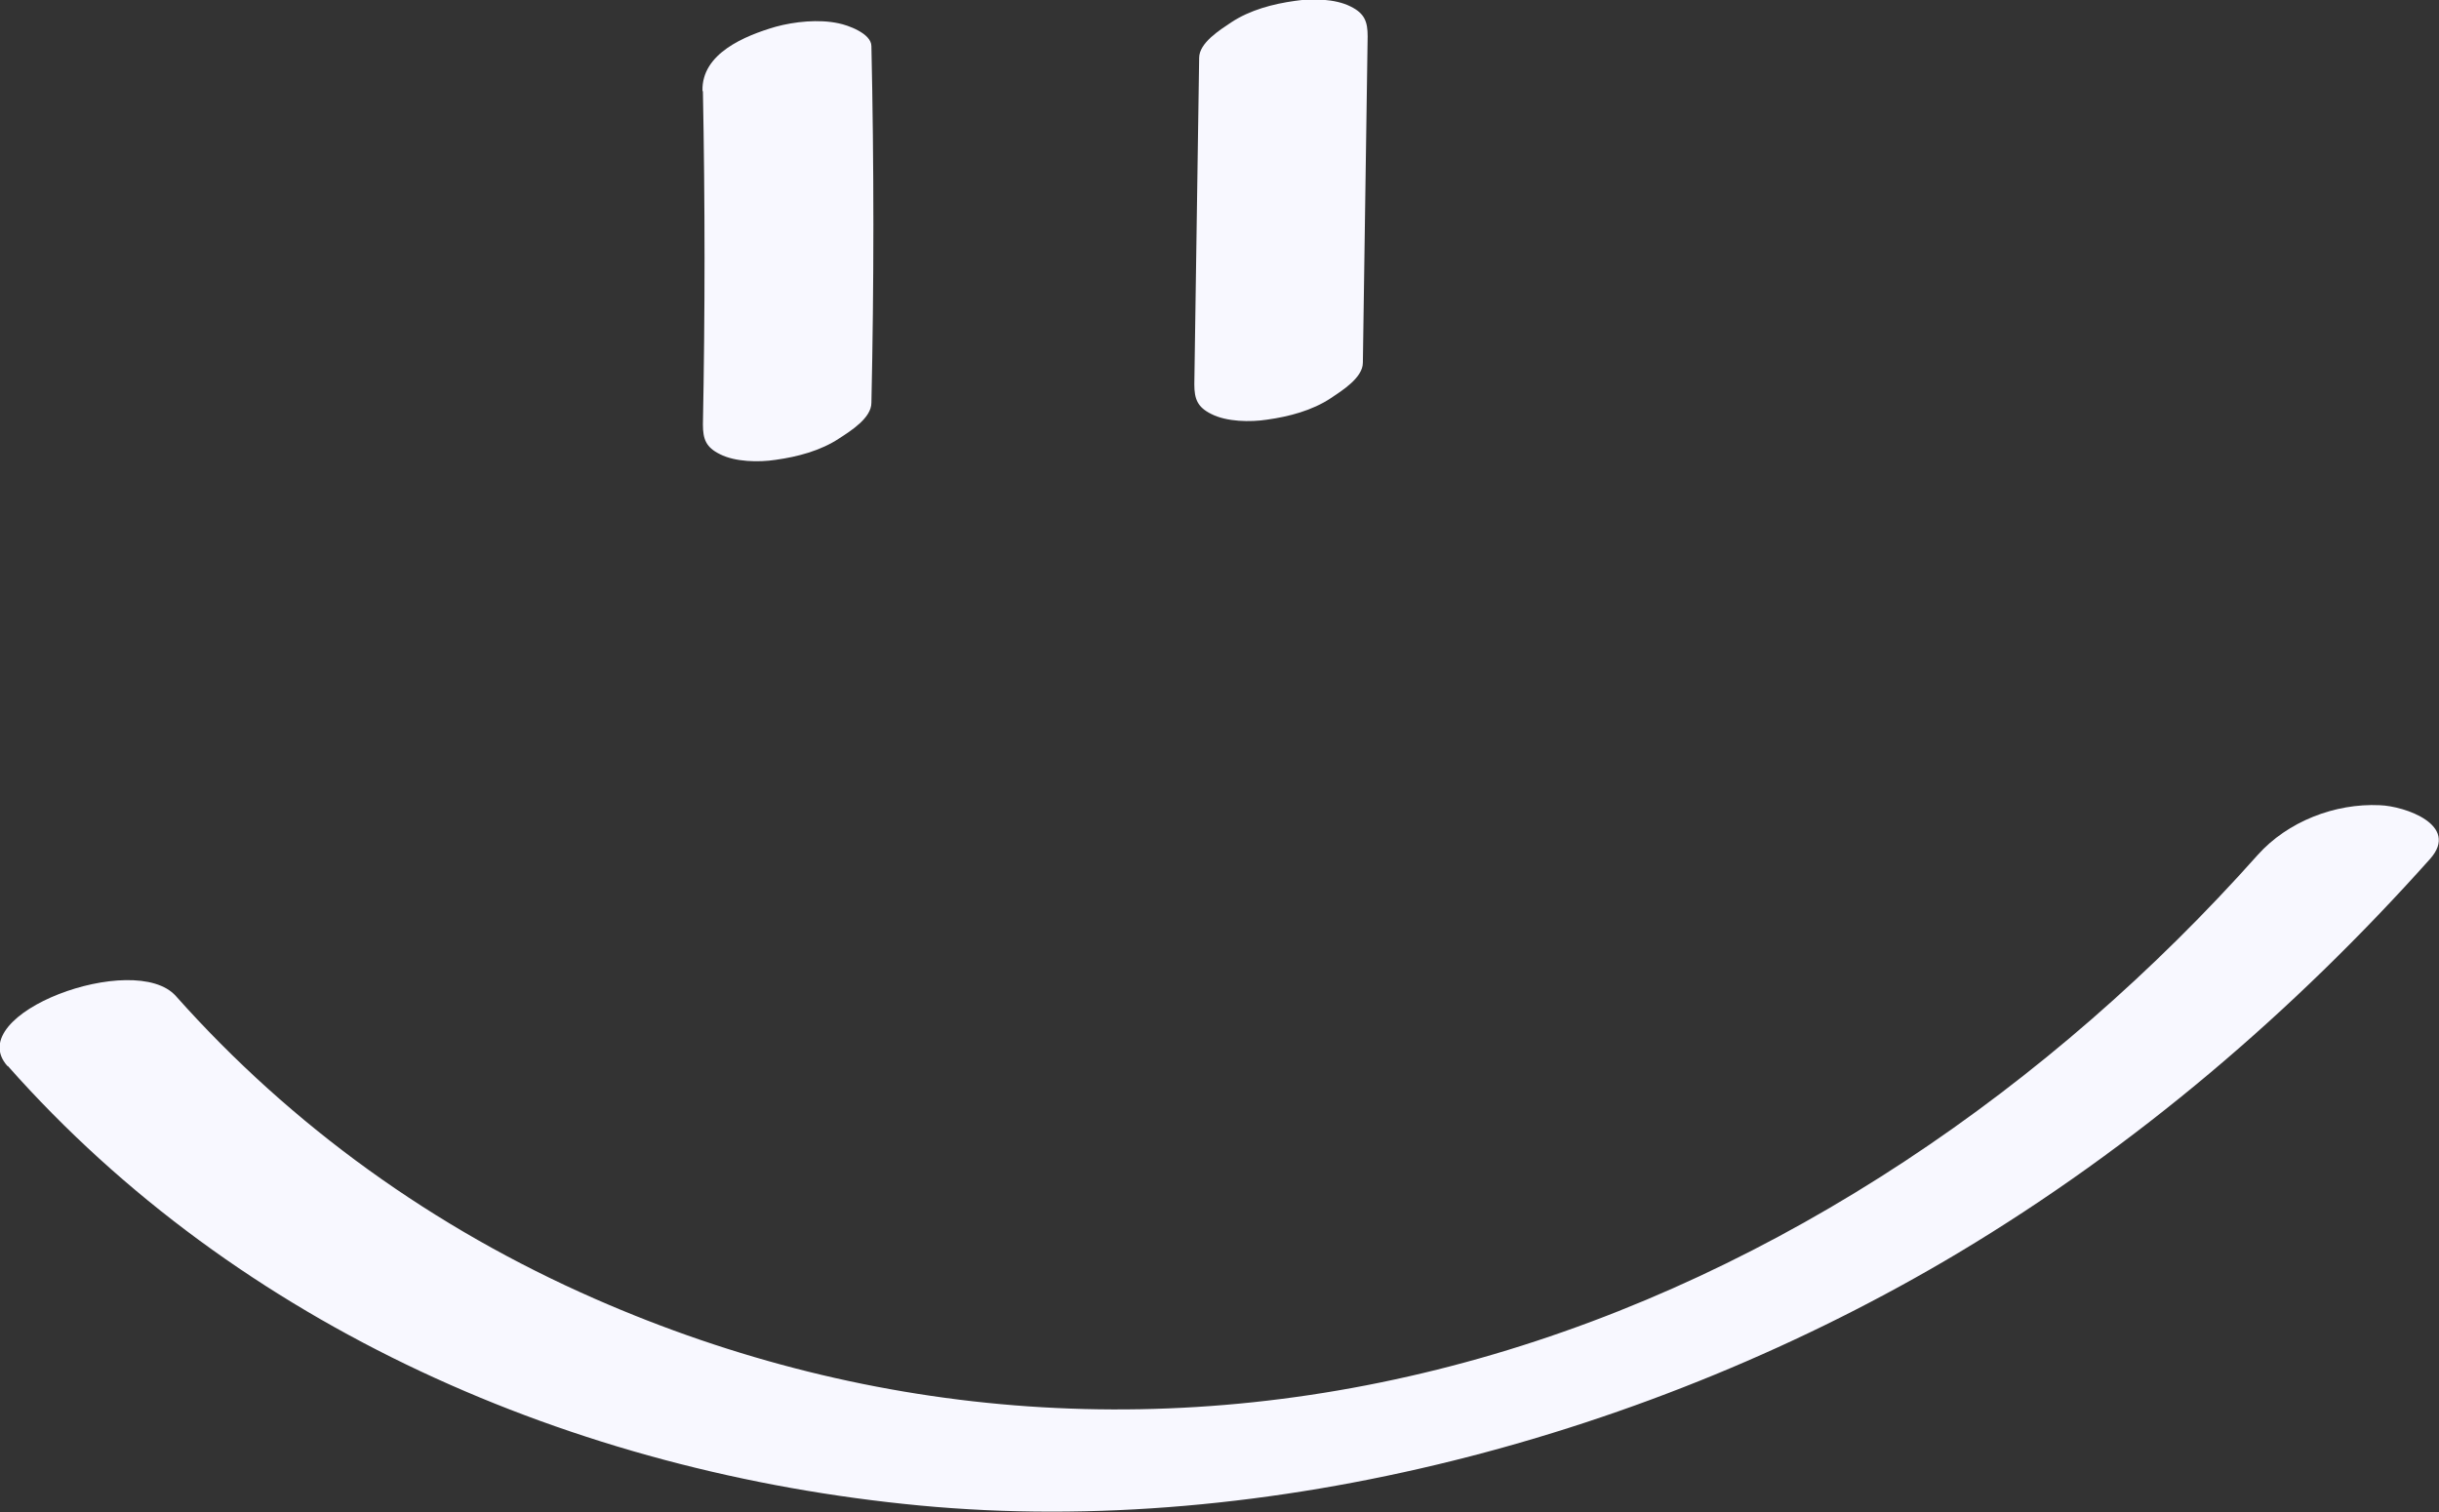
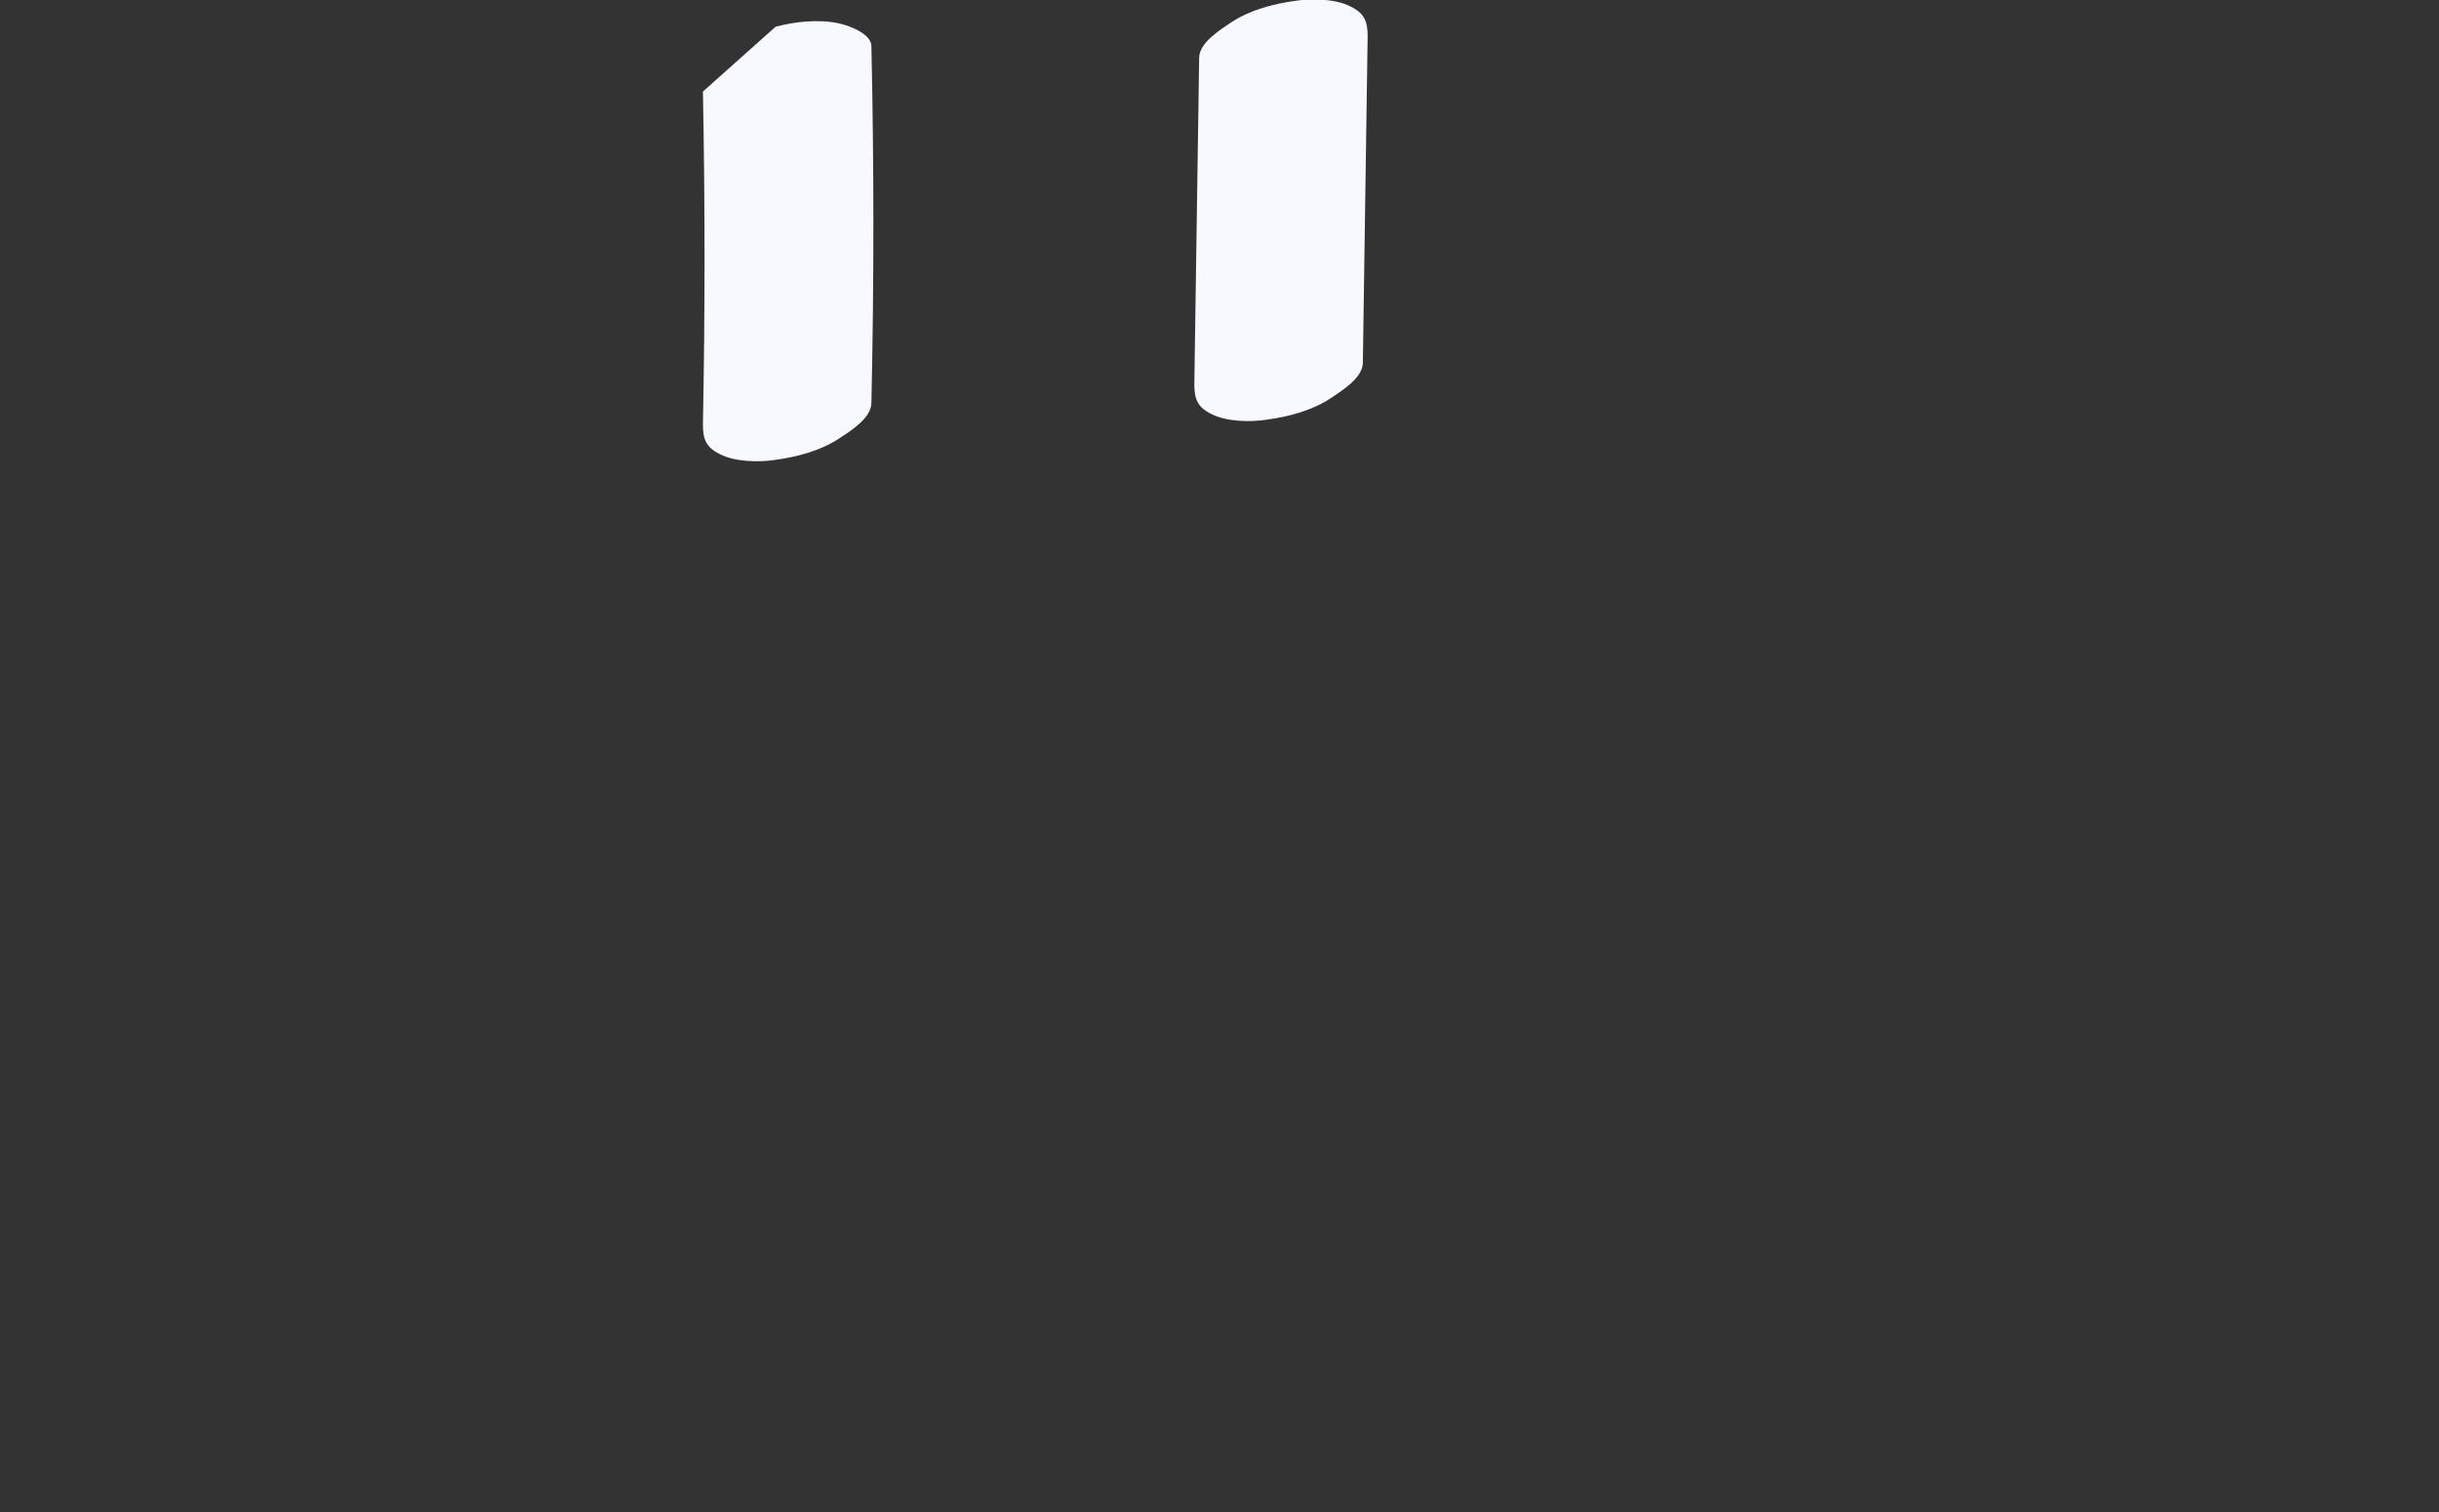
<svg xmlns="http://www.w3.org/2000/svg" width="50" height="31" viewBox="0 0 50 31" fill="none">
  <rect x="0" y="0" width="50" height="31" fill="#333333" stroke="none" />
  <g clip-path="url(#clip0_1_638)">
-     <path d="M14.41 1.877C14.454 4.152 14.454 6.427 14.41 8.702C14.41 9.003 14.472 9.171 14.759 9.312C15.073 9.472 15.558 9.481 15.899 9.428C16.348 9.366 16.823 9.242 17.209 8.985C17.442 8.834 17.864 8.569 17.864 8.259C17.918 5.825 17.918 3.382 17.864 0.947C17.864 0.682 17.37 0.513 17.191 0.478C16.787 0.39 16.285 0.443 15.899 0.549C15.262 0.735 14.383 1.098 14.401 1.859L14.41 1.877Z" fill="#F8F8FF" />
+     <path d="M14.41 1.877C14.454 4.152 14.454 6.427 14.41 8.702C14.41 9.003 14.472 9.171 14.759 9.312C15.073 9.472 15.558 9.481 15.899 9.428C16.348 9.366 16.823 9.242 17.209 8.985C17.442 8.834 17.864 8.569 17.864 8.259C17.918 5.825 17.918 3.382 17.864 0.947C17.864 0.682 17.37 0.513 17.191 0.478C16.787 0.39 16.285 0.443 15.899 0.549L14.41 1.877Z" fill="#F8F8FF" />
    <path d="M24.583 1.186L24.484 7.878C24.484 8.179 24.547 8.348 24.834 8.489C25.148 8.649 25.633 8.657 25.974 8.604C26.422 8.542 26.898 8.418 27.284 8.162C27.508 8.011 27.939 7.746 27.939 7.436L28.037 0.744C28.037 0.443 27.974 0.274 27.687 0.133C27.373 -0.027 26.889 -0.035 26.548 0.018C26.099 0.08 25.624 0.204 25.238 0.46C25.014 0.611 24.583 0.876 24.583 1.186V1.186Z" fill="#F8F8FF" />
-     <path d="M0.161 21.856C4.898 27.211 11.762 30.194 18.858 30.867C25.955 31.54 33.824 29.468 40.158 25.68C43.791 23.502 47.012 20.749 49.82 17.607C50.43 16.916 49.3 16.527 48.788 16.509C47.864 16.465 46.895 16.846 46.285 17.527C42.06 22.272 36.524 26.096 30.334 27.849C24.143 29.601 17.898 29.132 12.192 26.627C8.9 25.184 5.984 23.095 3.606 20.422C2.763 19.474 -0.799 20.785 0.152 21.856H0.161V21.856Z" fill="#F8F8FF" />
  </g>
  <defs>
    <clipPath id="clip0_1_638">
      <rect width="50" height="31" fill="white" />
    </clipPath>
  </defs>
</svg>